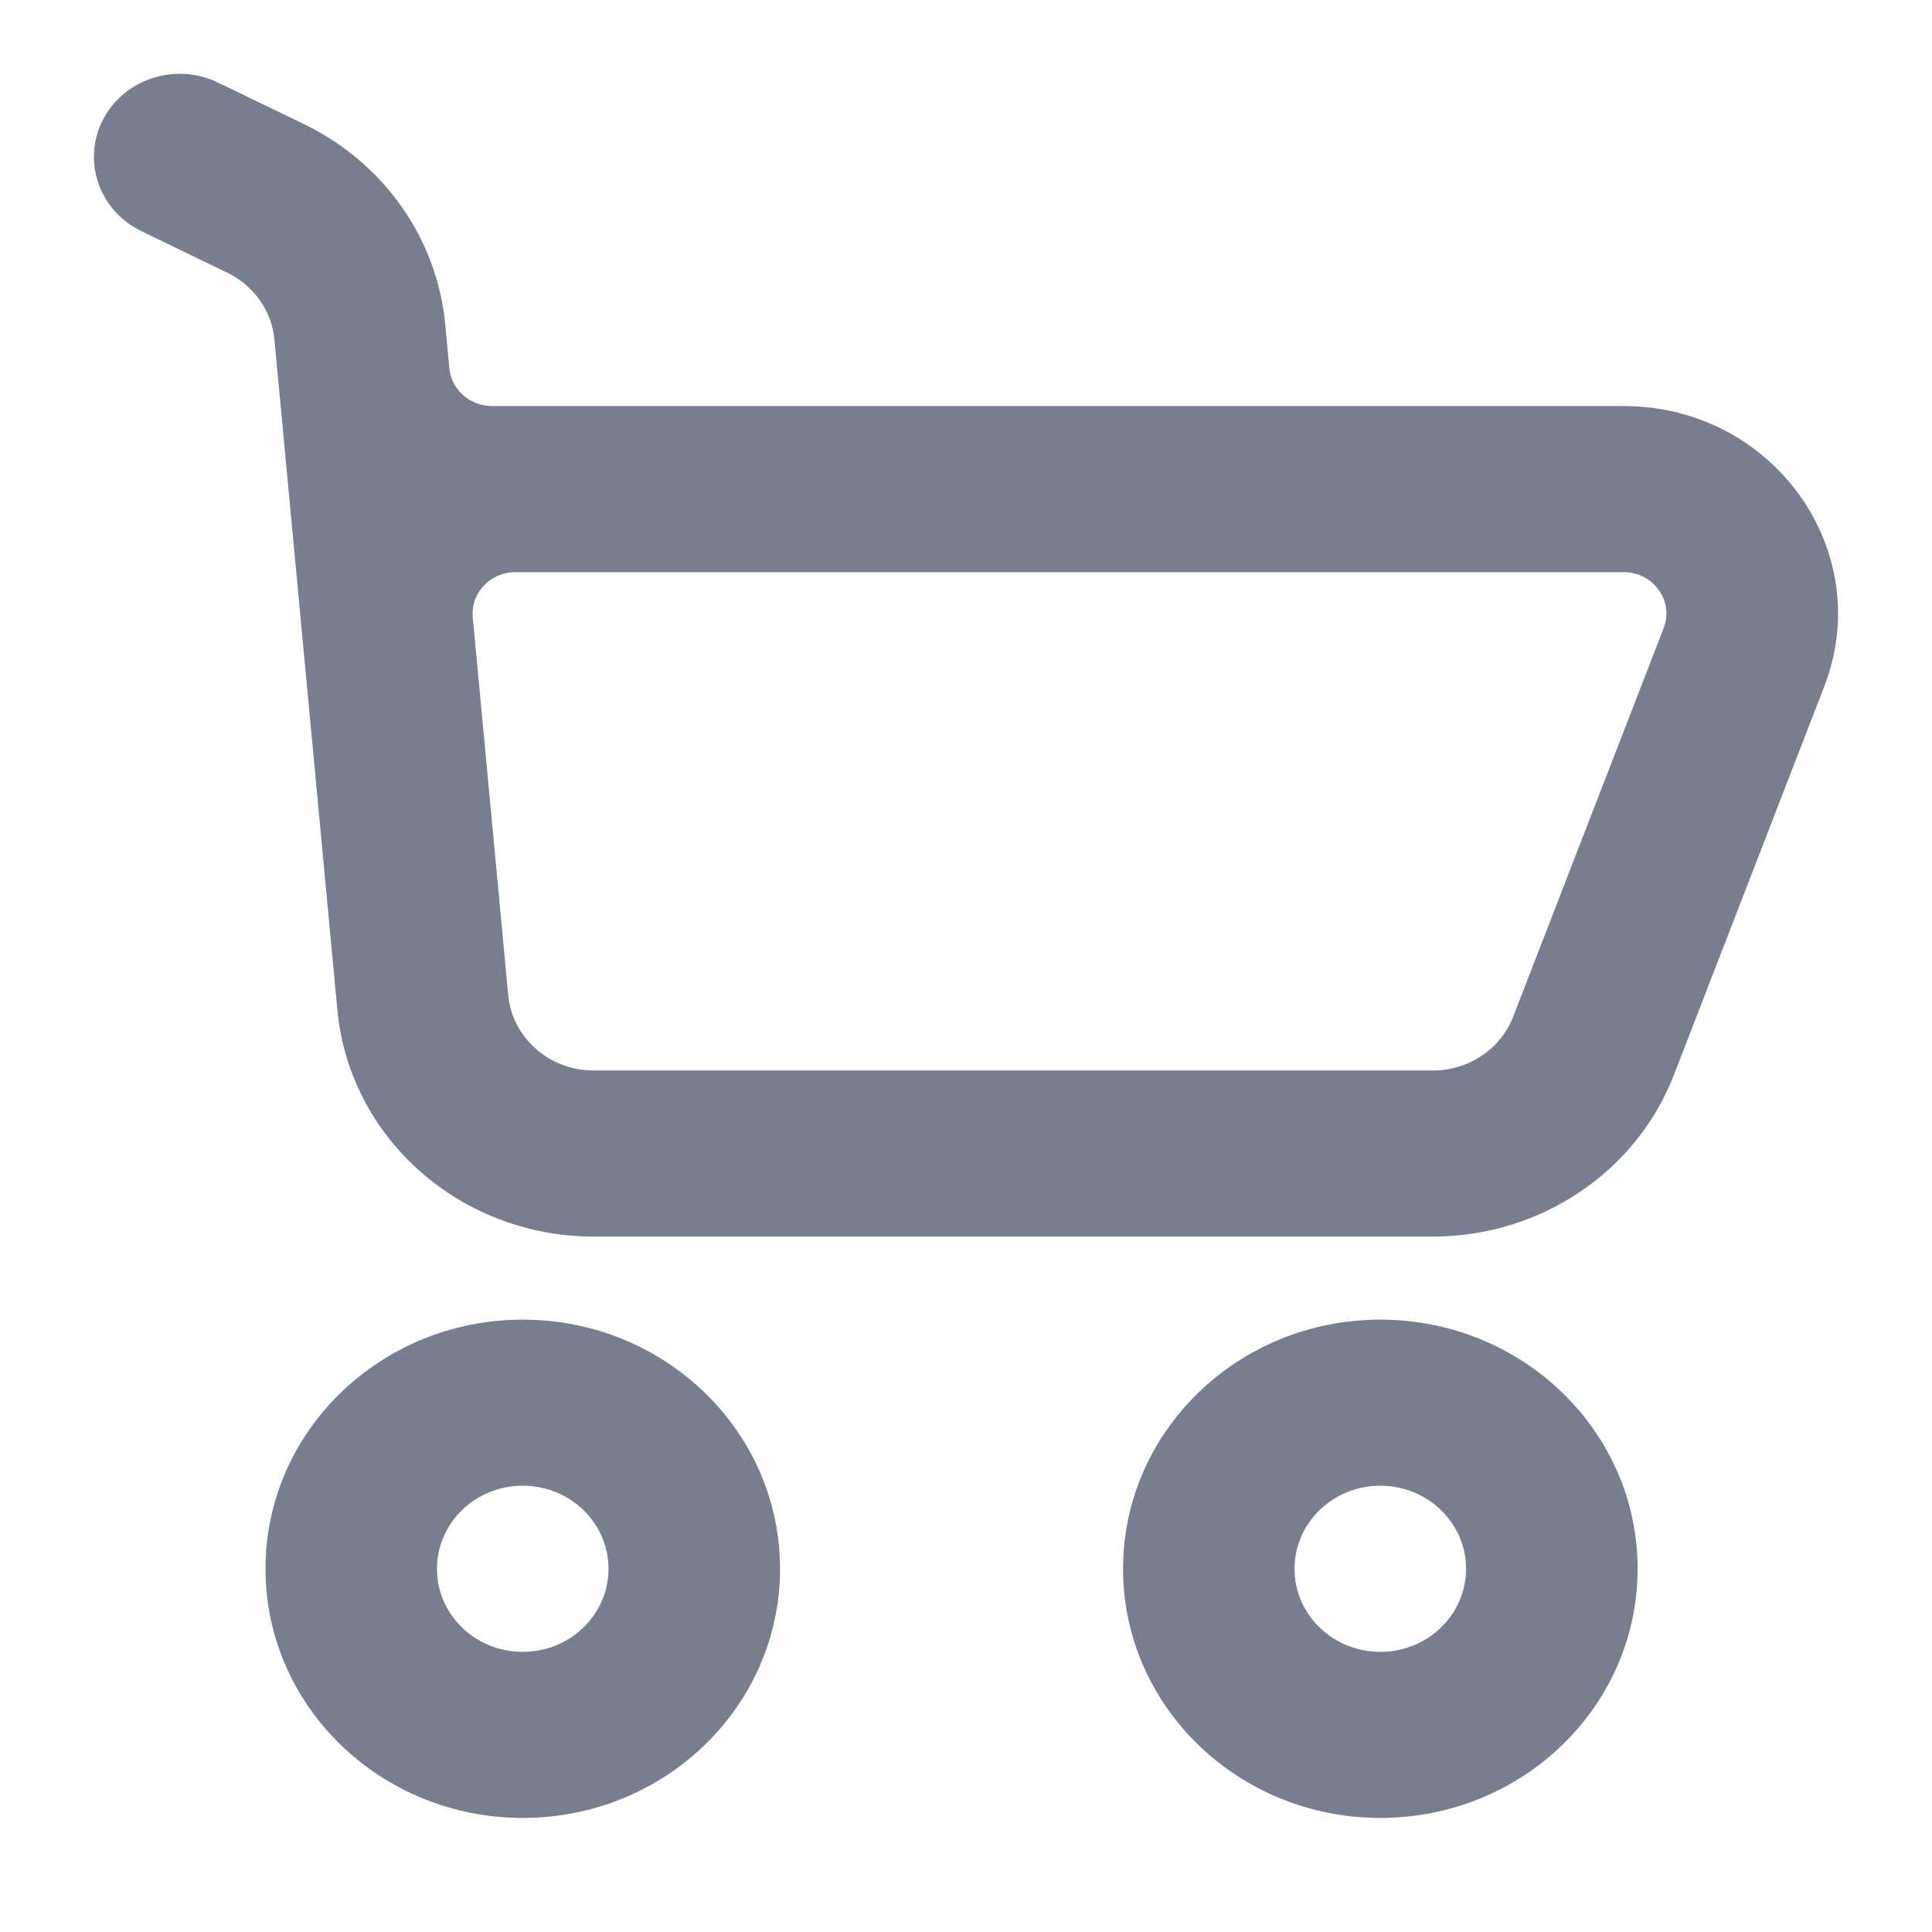
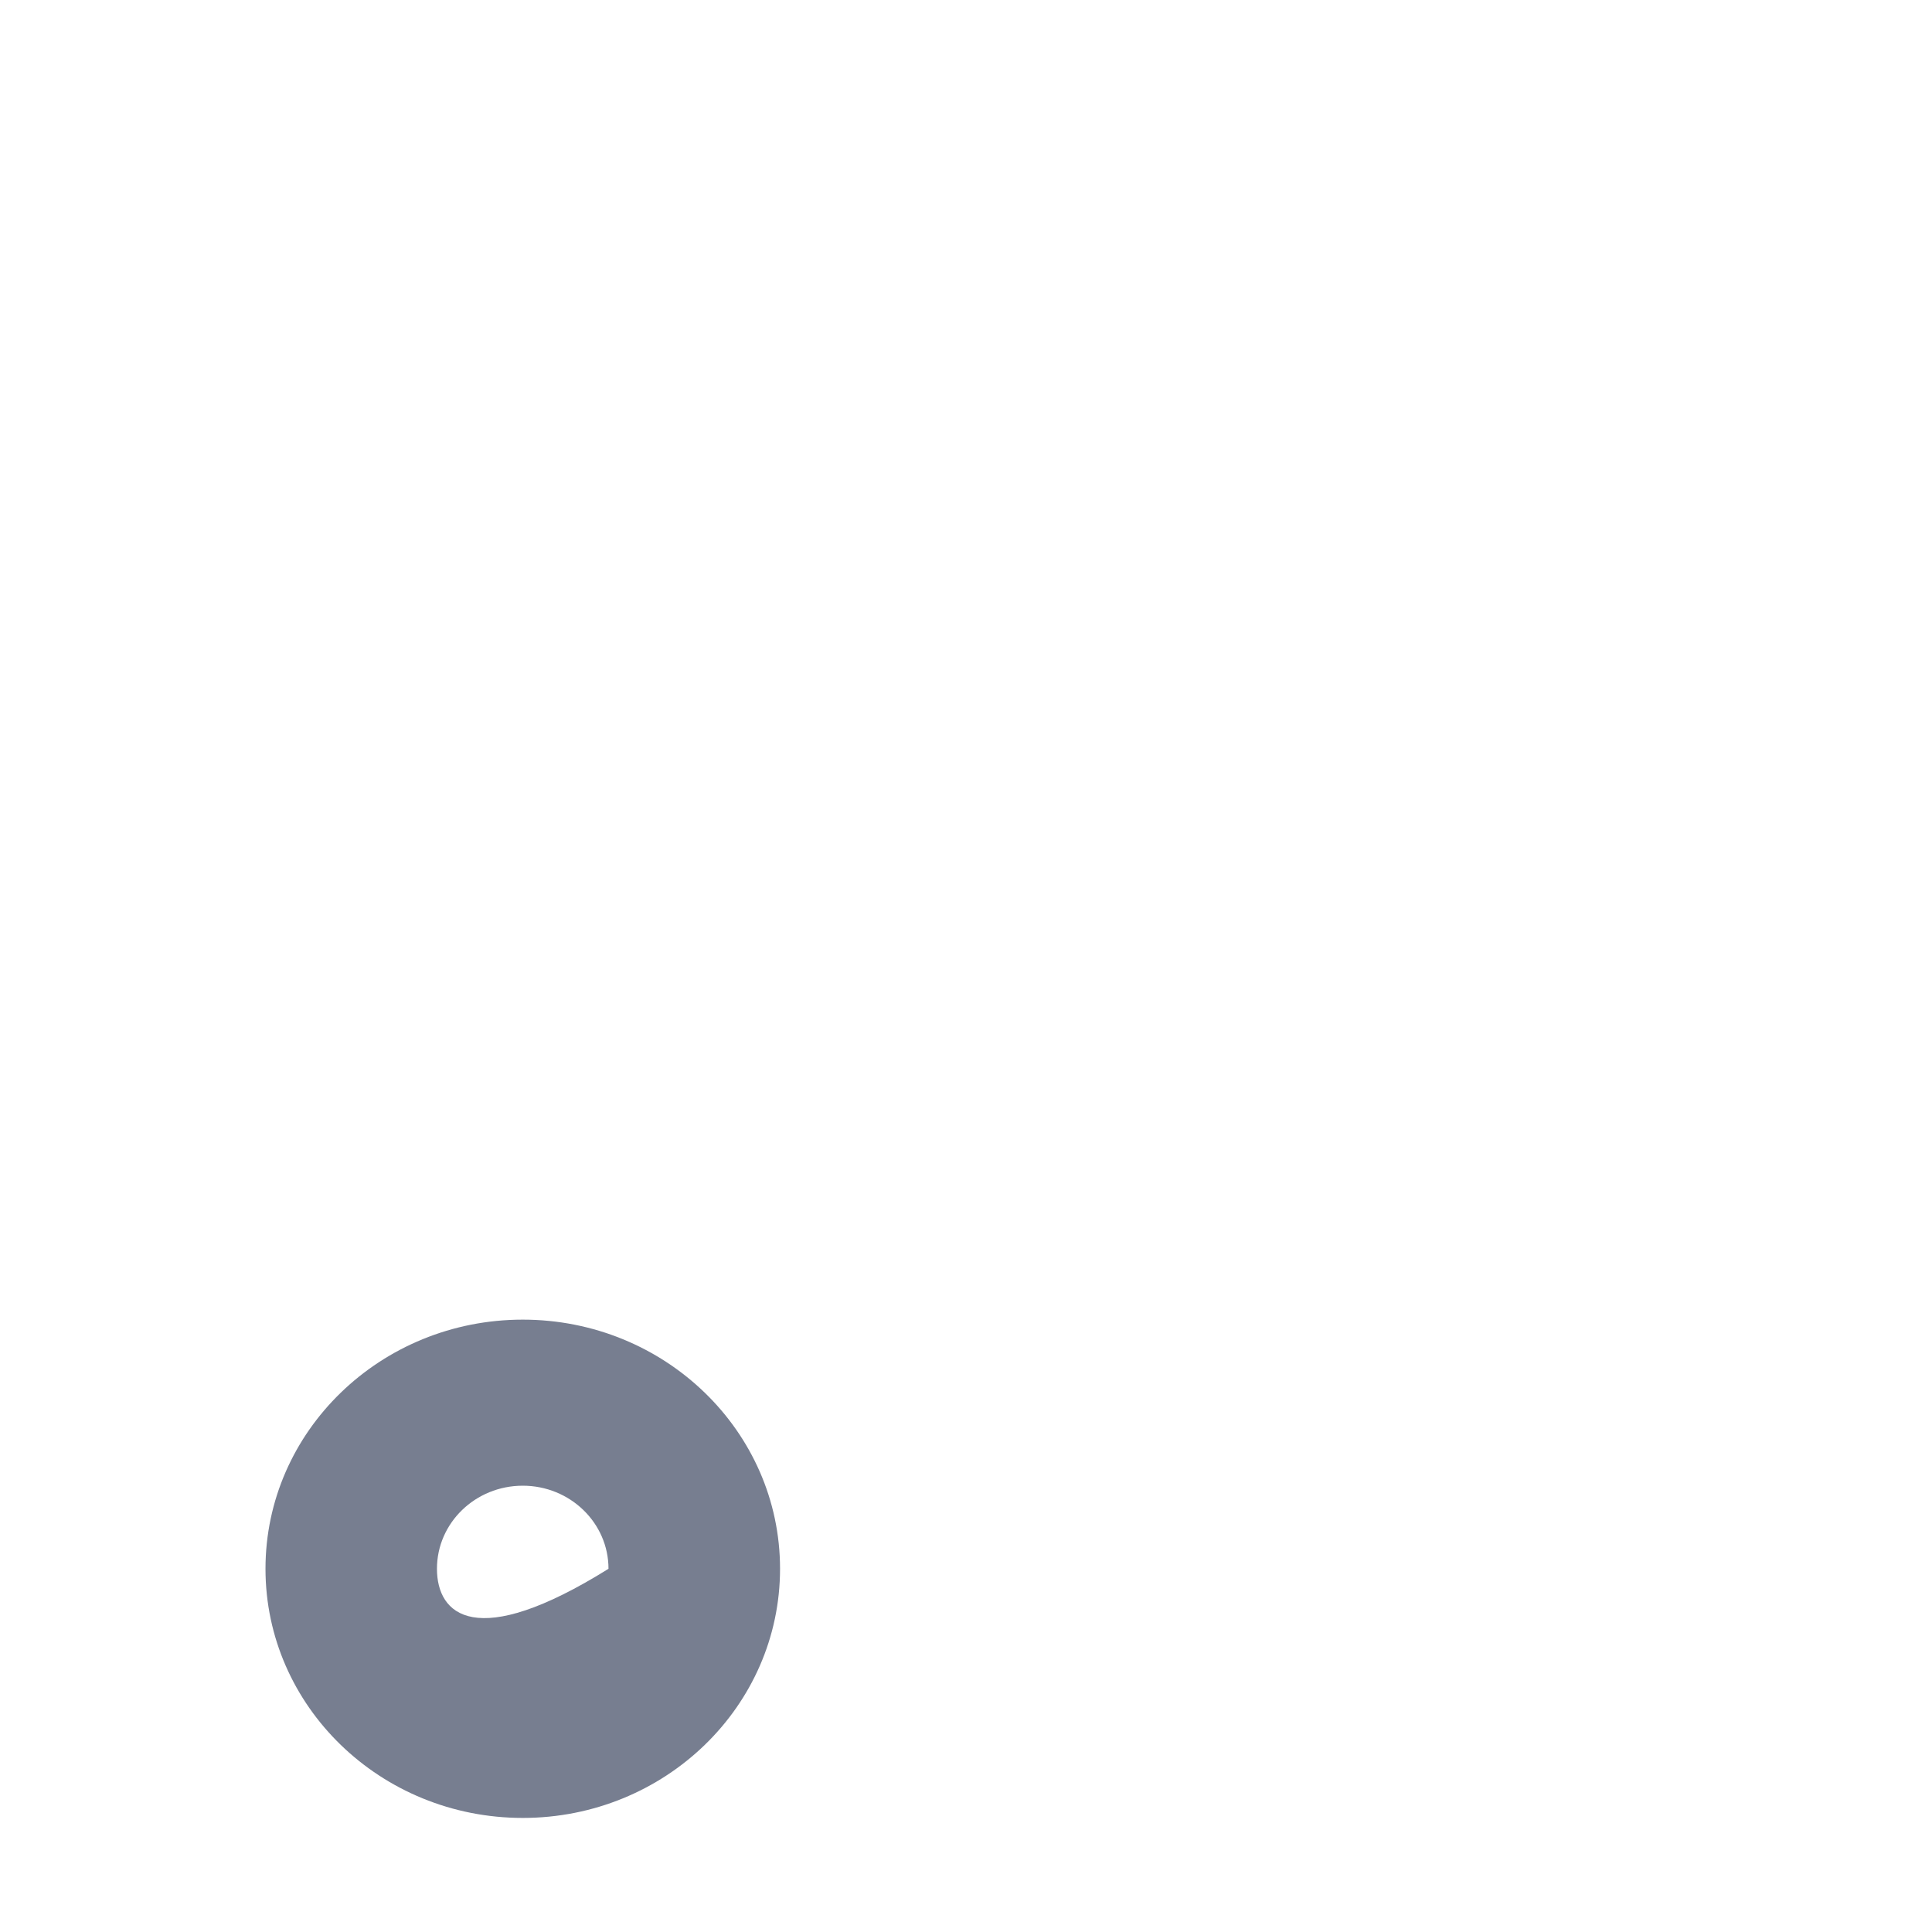
<svg xmlns="http://www.w3.org/2000/svg" width="24" height="24" viewBox="0 0 24 24" fill="none">
-   <path fill-rule="evenodd" clip-rule="evenodd" d="M9.69 19.488C9.69 21.198 8.259 22.583 6.494 22.583C4.729 22.583 3.298 21.198 3.298 19.488C3.298 17.779 4.729 16.393 6.494 16.393C8.259 16.393 9.69 17.779 9.69 19.488ZM7.559 19.488C7.559 20.058 7.082 20.52 6.494 20.52C5.905 20.52 5.428 20.058 5.428 19.488C5.428 18.918 5.905 18.456 6.494 18.456C7.082 18.456 7.559 18.918 7.559 19.488Z" fill="#777E90" />
-   <path fill-rule="evenodd" clip-rule="evenodd" d="M20.343 19.488C20.343 21.198 18.912 22.583 17.147 22.583C15.382 22.583 13.951 21.198 13.951 19.488C13.951 17.779 15.382 16.393 17.147 16.393C18.912 16.393 20.343 17.779 20.343 19.488ZM18.212 19.488C18.212 20.058 17.735 20.52 17.147 20.52C16.558 20.52 16.081 20.058 16.081 19.488C16.081 18.918 16.558 18.456 17.147 18.456C17.735 18.456 18.212 18.918 18.212 19.488Z" fill="#777E90" />
-   <path fill-rule="evenodd" clip-rule="evenodd" d="M1.279 1.487C1.543 0.978 2.182 0.771 2.709 1.026L3.778 1.543C4.768 2.023 5.431 2.964 5.531 4.032L5.582 4.575C5.607 4.84 5.837 5.044 6.113 5.044H20.168C22.027 5.044 23.314 6.843 22.661 8.529L20.794 13.353C20.326 14.561 19.133 15.361 17.801 15.361H7.374C5.721 15.361 4.341 14.14 4.191 12.546L3.409 4.218C3.376 3.863 3.155 3.549 2.825 3.389L1.756 2.871C1.23 2.617 1.016 1.997 1.279 1.487ZM6.403 7.107C6.09 7.107 5.844 7.368 5.873 7.67L6.313 12.359C6.363 12.891 6.823 13.298 7.374 13.298H17.801C18.245 13.298 18.642 13.031 18.798 12.628L20.666 7.804C20.797 7.467 20.54 7.107 20.168 7.107H6.403Z" fill="#777E90" />
+   <path fill-rule="evenodd" clip-rule="evenodd" d="M9.69 19.488C9.69 21.198 8.259 22.583 6.494 22.583C4.729 22.583 3.298 21.198 3.298 19.488C3.298 17.779 4.729 16.393 6.494 16.393C8.259 16.393 9.69 17.779 9.69 19.488ZM7.559 19.488C5.905 20.52 5.428 20.058 5.428 19.488C5.428 18.918 5.905 18.456 6.494 18.456C7.082 18.456 7.559 18.918 7.559 19.488Z" fill="#777E90" />
</svg>